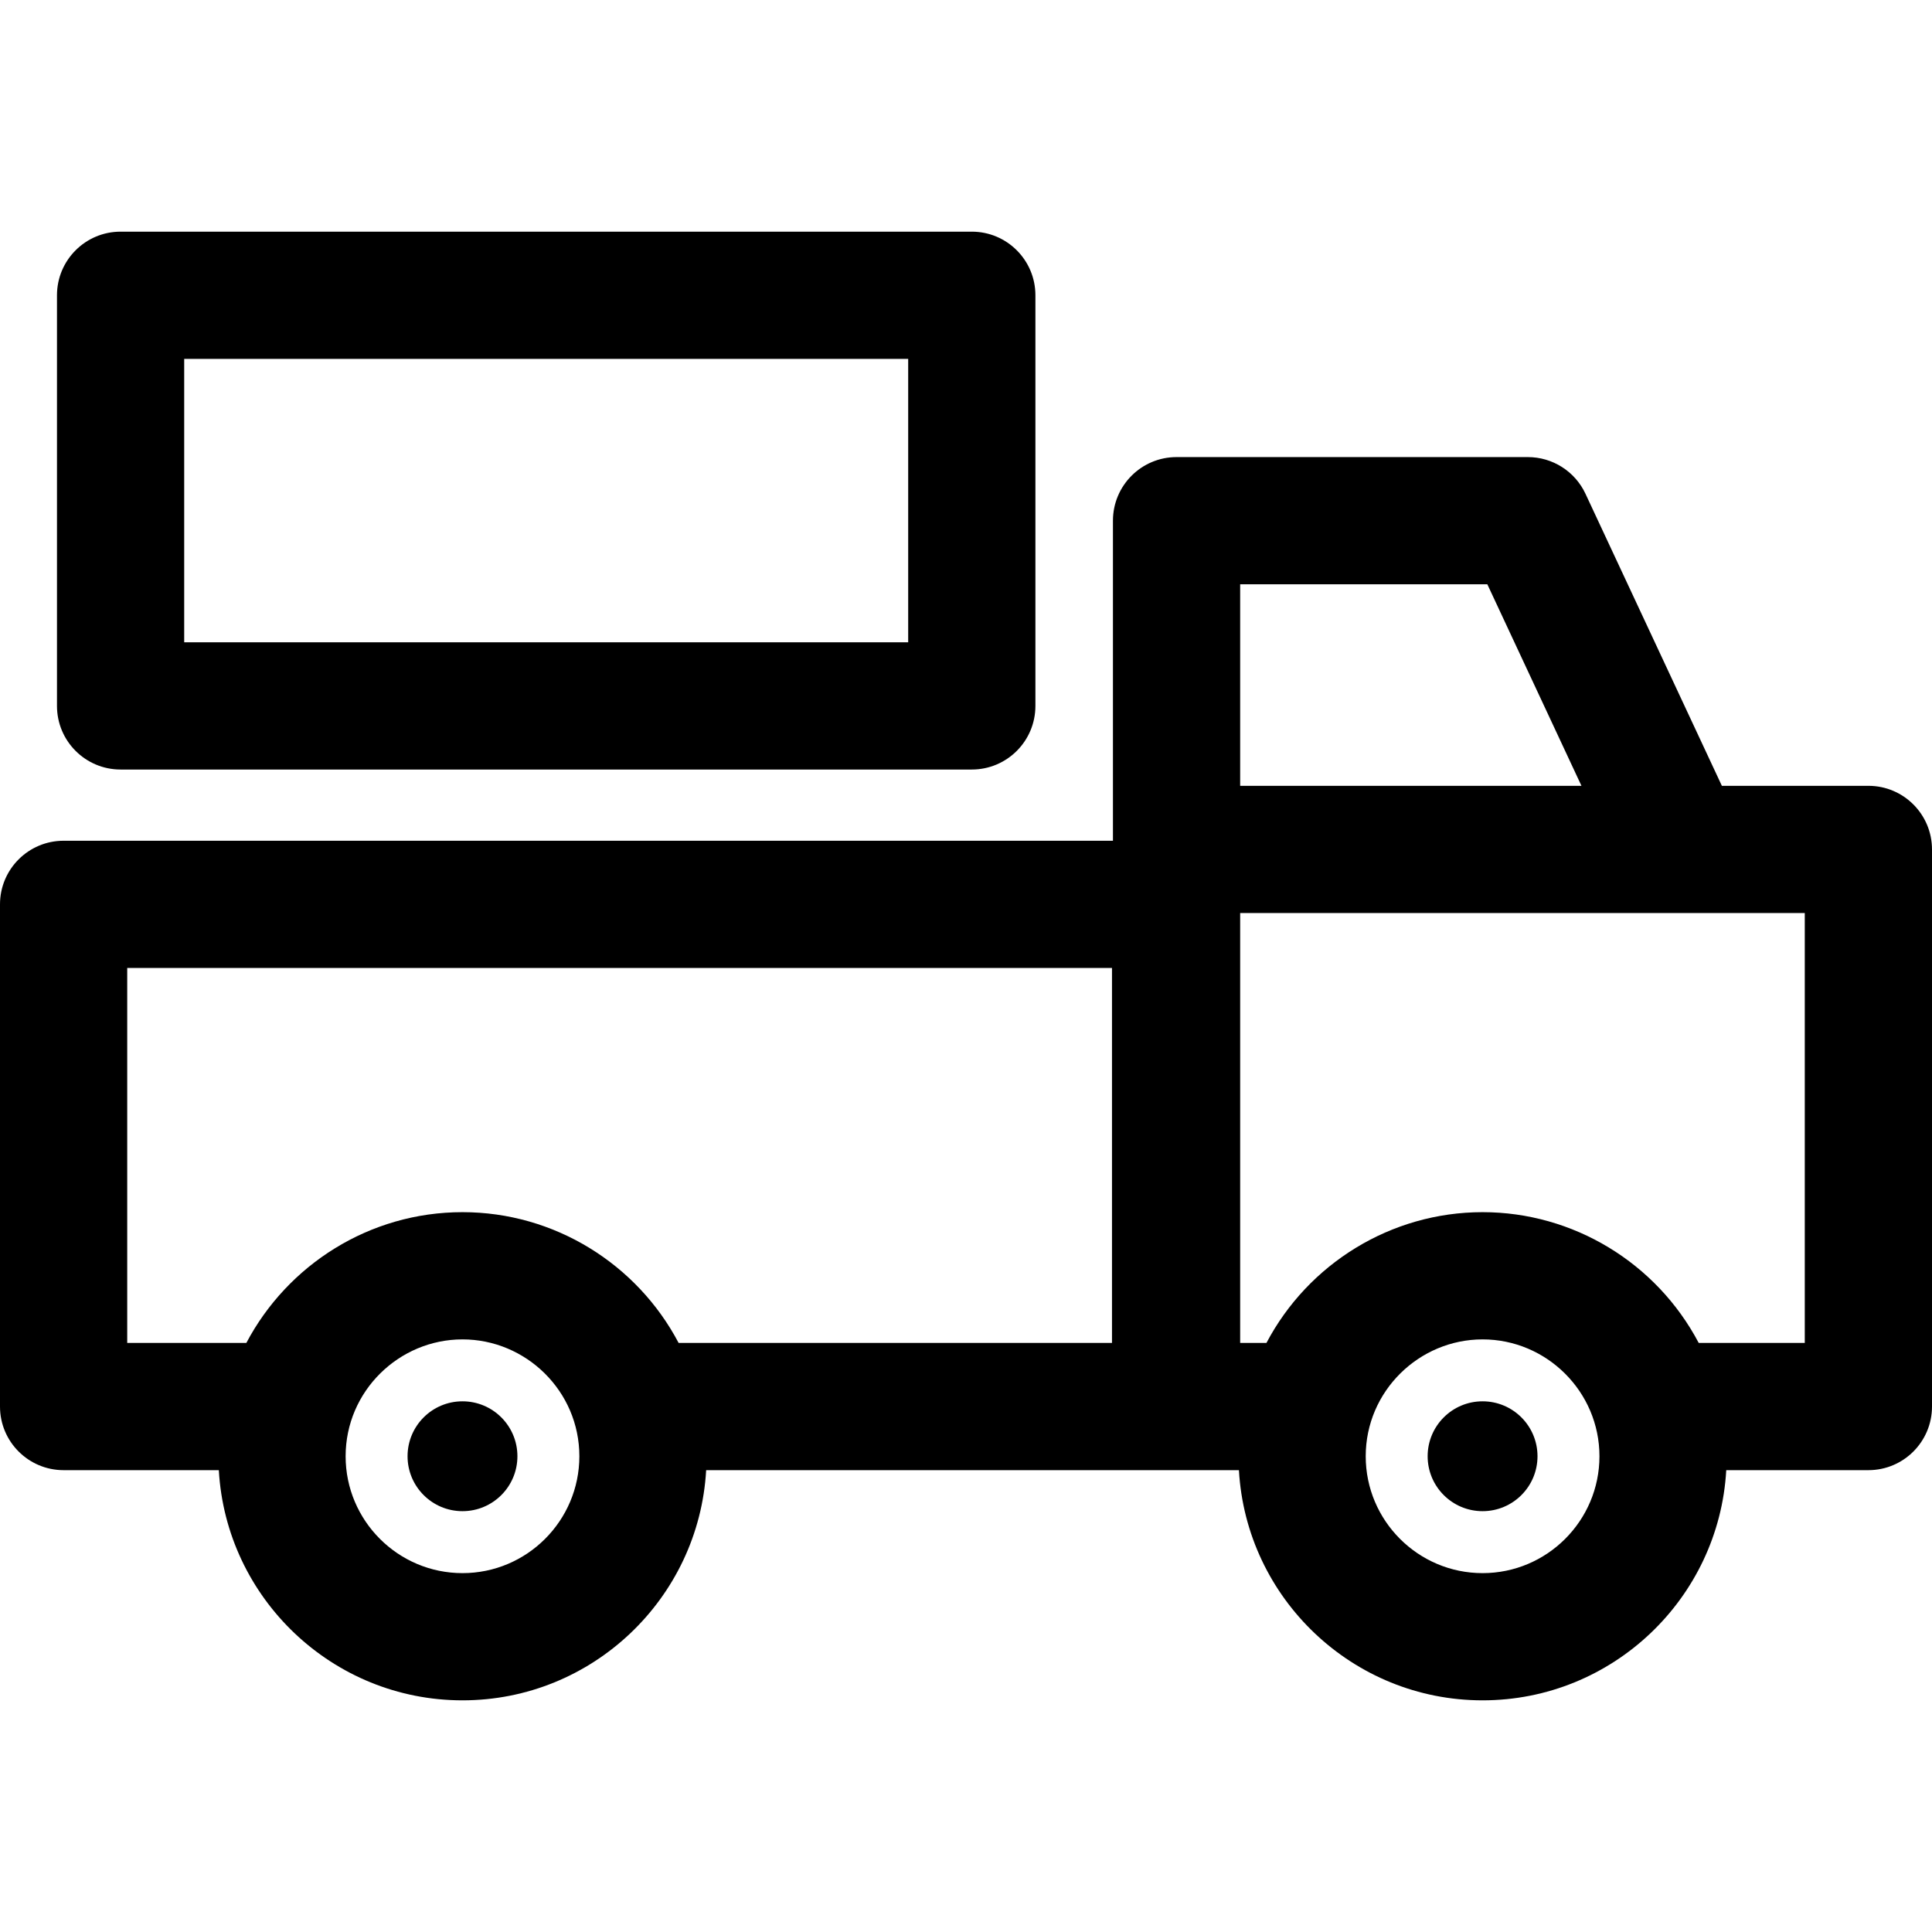
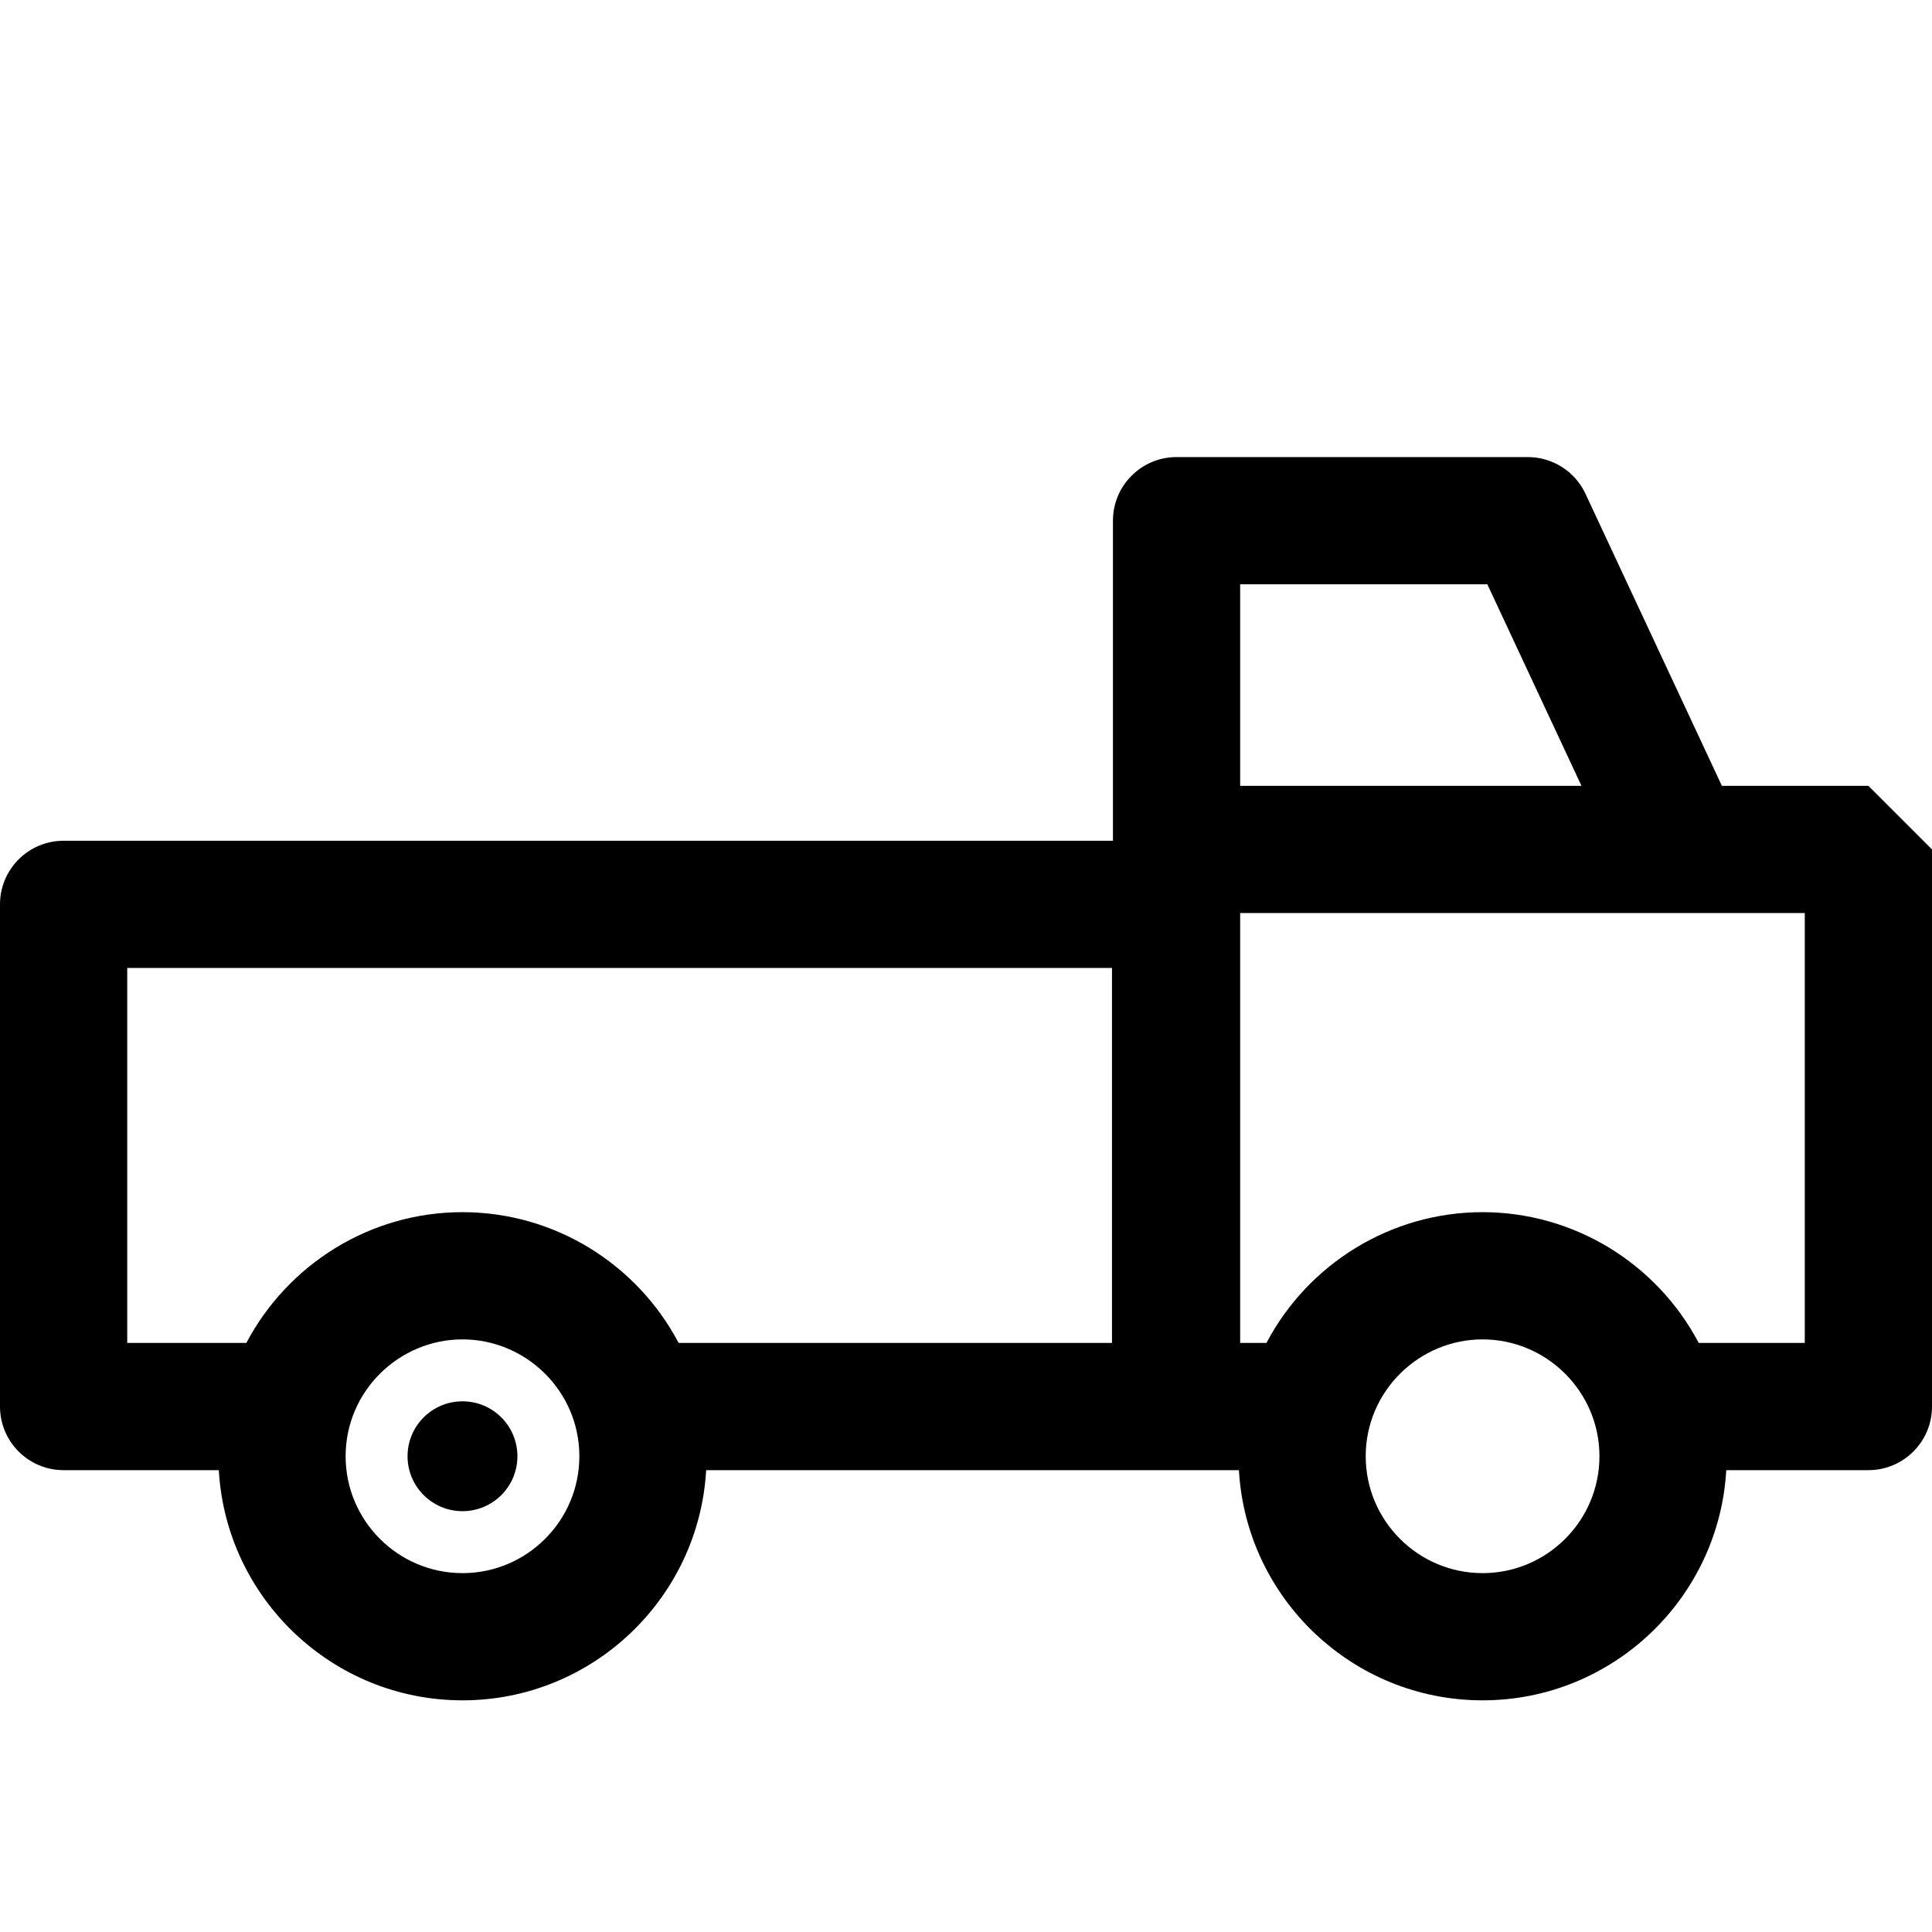
<svg xmlns="http://www.w3.org/2000/svg" fill="#000000" height="800px" width="800px" version="1.1" id="Layer_1" viewBox="0 0 512.001 512.001" xml:space="preserve">
  <g>
    <g>
-       <path d="M257.537,61.393H31.957c-9.31,0-16.857,7.548-16.857,16.857v108.827c0,9.311,7.546,16.858,16.857,16.858h225.581    c9.31,0,16.857-7.548,16.857-16.857V78.25C274.395,68.941,266.847,61.393,257.537,61.393z M240.68,170.22H48.814V95.108H240.68    V170.22z" />
-     </g>
+       </g>
  </g>
  <g>
    <g>
      <circle cx="122.564" cy="385.92" r="14.557" />
    </g>
  </g>
  <g>
    <g>
-       <path d="M495.143,208.25h-38.829l-36.146-77.394c-2.771-5.933-8.726-9.724-15.274-9.724H311.8c-9.31,0-16.857,7.548-16.857,16.857    v84.818H16.857C7.548,222.807,0,230.354,0,239.664v133.088c0,9.31,7.548,16.857,16.857,16.857h41.134    c1.918,33.958,30.144,60.999,64.575,60.999c34.43,0,62.655-27.04,64.573-60.999c4.63,0,133.976,0,141.189,0    c1.918,33.958,30.143,60.999,64.573,60.999c34.43,0,62.656-27.04,64.575-60.999h37.668c9.31,0,16.857-7.548,16.857-16.857V225.107    C512,215.798,504.452,208.25,495.143,208.25z M122.566,416.895c-17.078,0-30.972-13.894-30.972-30.971    c0-17.252,14.14-30.971,30.972-30.971c16.833,0,30.971,13.714,30.971,30.971C153.536,403.001,139.643,416.895,122.566,416.895z     M294.689,355.895H179.844c-11.032-20.943-32.922-34.659-57.28-34.659c-24.69,0-46.383,13.997-57.281,34.659H33.715v-99.374    h260.974V355.895z M328.657,154.846h65.504l24.942,53.404h-90.446V154.846z M392.9,416.895c-17.078,0-30.971-13.894-30.971-30.971    c0-17.237,14.128-30.971,30.971-30.971c16.997,0,30.972,13.876,30.972,30.971C423.872,403.001,409.979,416.895,392.9,416.895z     M478.285,355.895h-28.104c-11.221-21.277-33.301-34.659-57.281-34.659c-24.271,0-46.217,13.66-57.28,34.659h-6.963v-113.93    c2.377,0,146.222,0,149.628,0V355.895z" />
+       <path d="M495.143,208.25h-38.829l-36.146-77.394c-2.771-5.933-8.726-9.724-15.274-9.724H311.8c-9.31,0-16.857,7.548-16.857,16.857    v84.818H16.857C7.548,222.807,0,230.354,0,239.664v133.088c0,9.31,7.548,16.857,16.857,16.857h41.134    c1.918,33.958,30.144,60.999,64.575,60.999c34.43,0,62.655-27.04,64.573-60.999c4.63,0,133.976,0,141.189,0    c1.918,33.958,30.143,60.999,64.573,60.999c34.43,0,62.656-27.04,64.575-60.999h37.668c9.31,0,16.857-7.548,16.857-16.857V225.107    z M122.566,416.895c-17.078,0-30.972-13.894-30.972-30.971    c0-17.252,14.14-30.971,30.972-30.971c16.833,0,30.971,13.714,30.971,30.971C153.536,403.001,139.643,416.895,122.566,416.895z     M294.689,355.895H179.844c-11.032-20.943-32.922-34.659-57.28-34.659c-24.69,0-46.383,13.997-57.281,34.659H33.715v-99.374    h260.974V355.895z M328.657,154.846h65.504l24.942,53.404h-90.446V154.846z M392.9,416.895c-17.078,0-30.971-13.894-30.971-30.971    c0-17.237,14.128-30.971,30.971-30.971c16.997,0,30.972,13.876,30.972,30.971C423.872,403.001,409.979,416.895,392.9,416.895z     M478.285,355.895h-28.104c-11.221-21.277-33.301-34.659-57.281-34.659c-24.271,0-46.217,13.66-57.28,34.659h-6.963v-113.93    c2.377,0,146.222,0,149.628,0V355.895z" />
    </g>
  </g>
  <g>
    <g>
-       <circle cx="392.898" cy="385.92" r="14.557" />
-     </g>
+       </g>
  </g>
</svg>